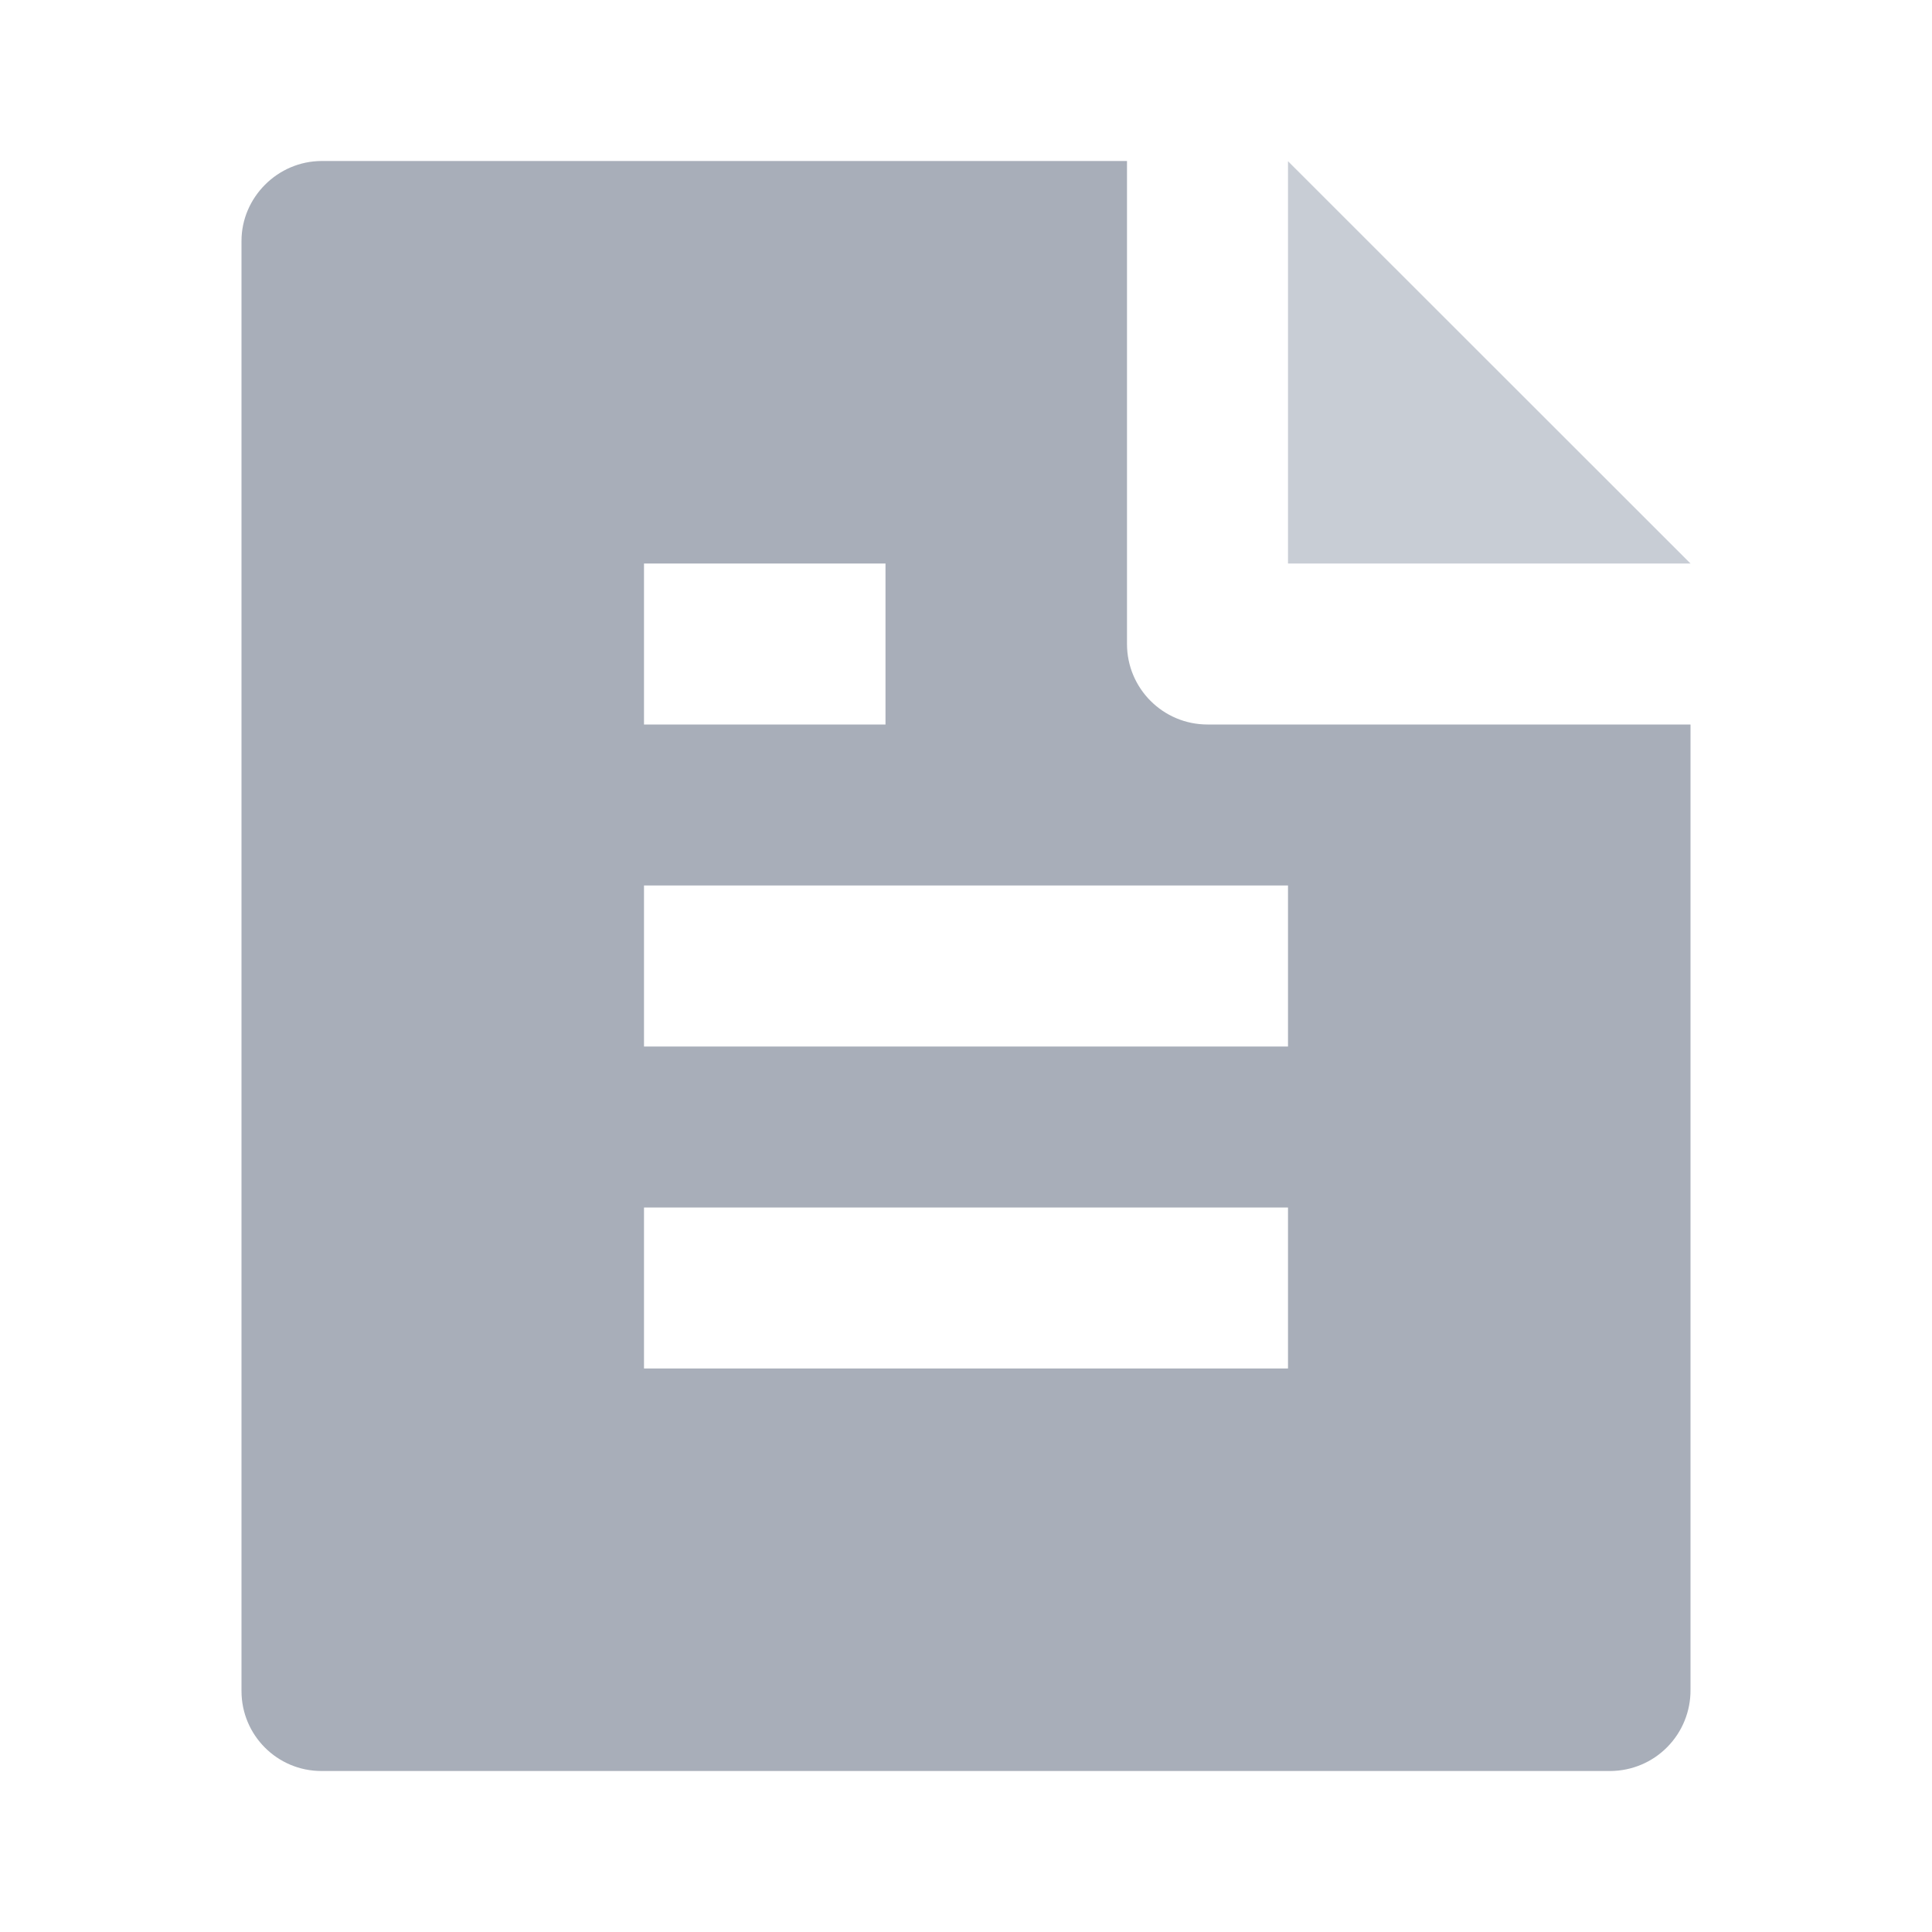
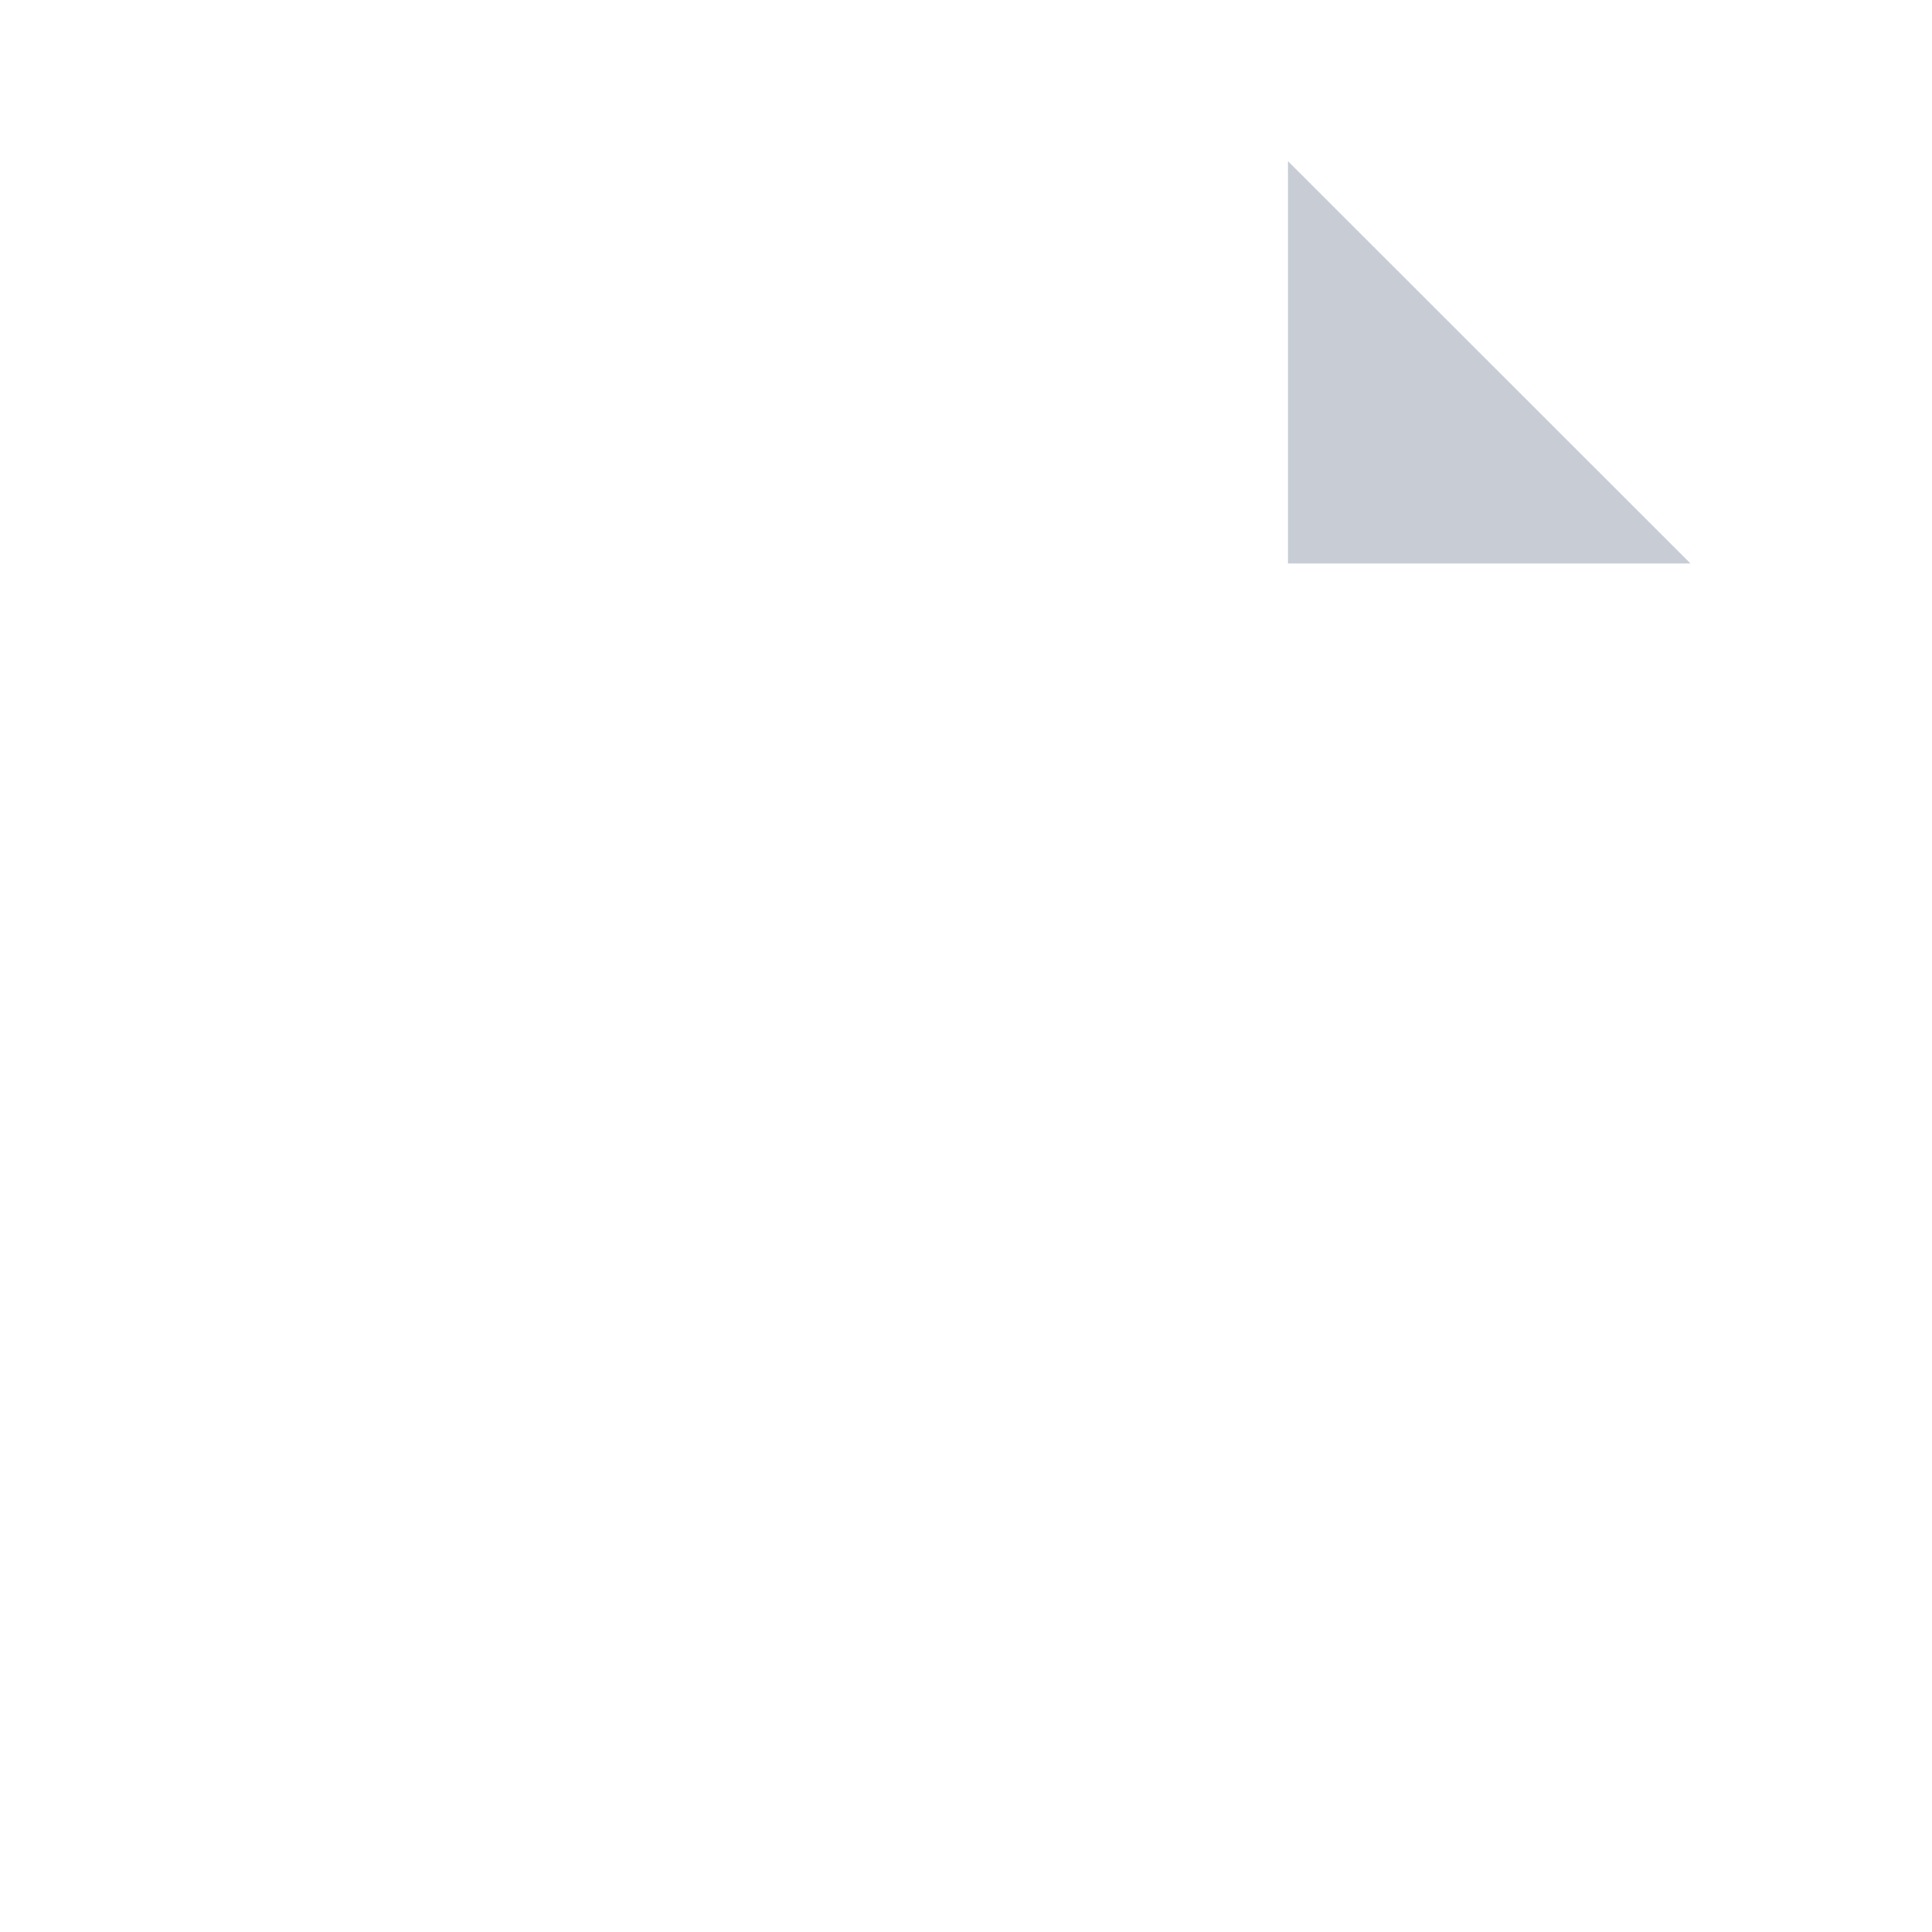
<svg xmlns="http://www.w3.org/2000/svg" width="36px" height="36px" viewBox="0 0 36 36" version="1.1">
  <title>2-2</title>
  <g id="页面-1" stroke="none" stroke-width="1" fill="none" fill-rule="evenodd">
    <g id="画板" transform="translate(-205, -180)" fill-rule="nonzero">
      <g id="2-2" transform="translate(205, 180)">
        <rect id="矩形" fill="#000000" opacity="0" x="0" y="0" width="36" height="36" />
-         <path d="M31.5,13.5 L31.5,31.489 C31.503,31.887 31.347,32.27 31.068,32.553 C30.789,32.837 30.408,32.997 30.011,33 L5.989,33 C5.167,33 4.501,32.334 4.5,31.512 L4.5,4.488 C4.5,3.683 5.17,3 5.997,3 L21,3 L21,12 C21,12.828 21.672,13.5 22.5,13.5 L31.5,13.5 Z M12,10.5 L12,13.5 L16.5,13.5 L16.5,10.5 L12,10.5 Z M12,16.5 L12,19.5 L24,19.5 L24,16.5 L12,16.5 Z M12,22.5 L12,25.5 L24,25.5 L24,22.5 L12,22.5 Z" id="形状" fill="#A8AEB9" />
        <polygon id="路径" fill="#C8CDD5" points="31.5 10.5 24 10.5 24 3.004 31.5 10.5" />
      </g>
    </g>
  </g>
</svg>